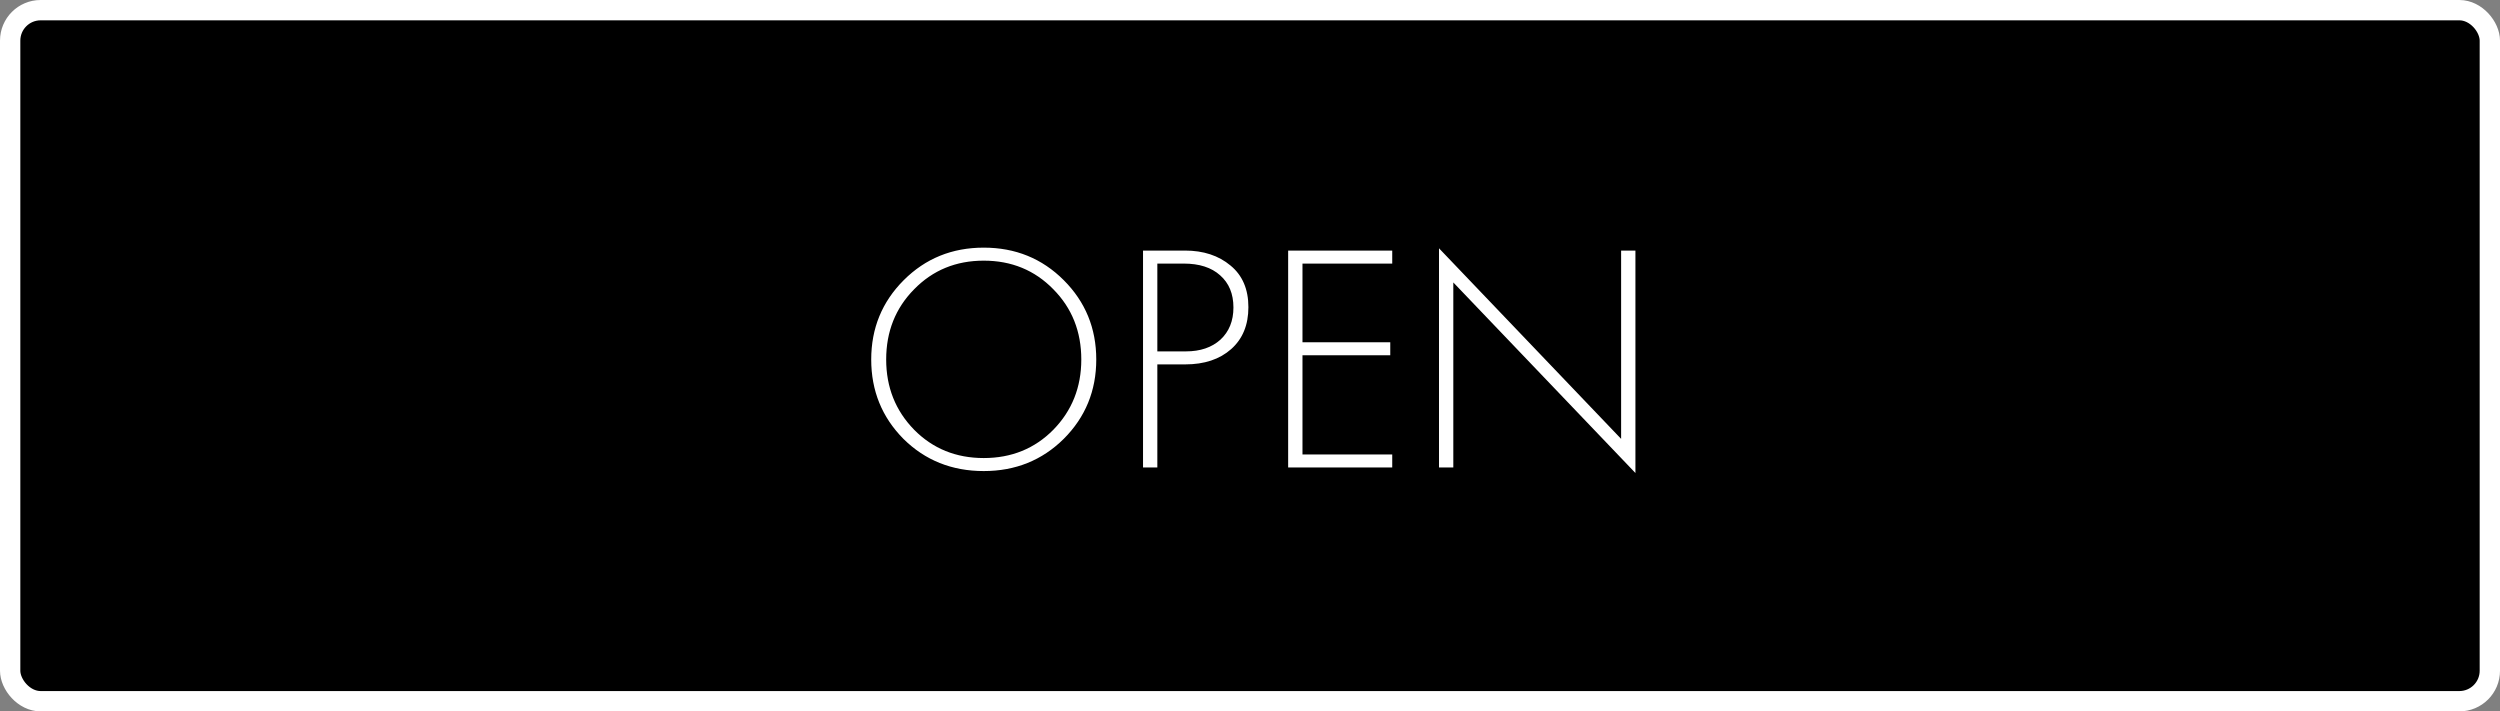
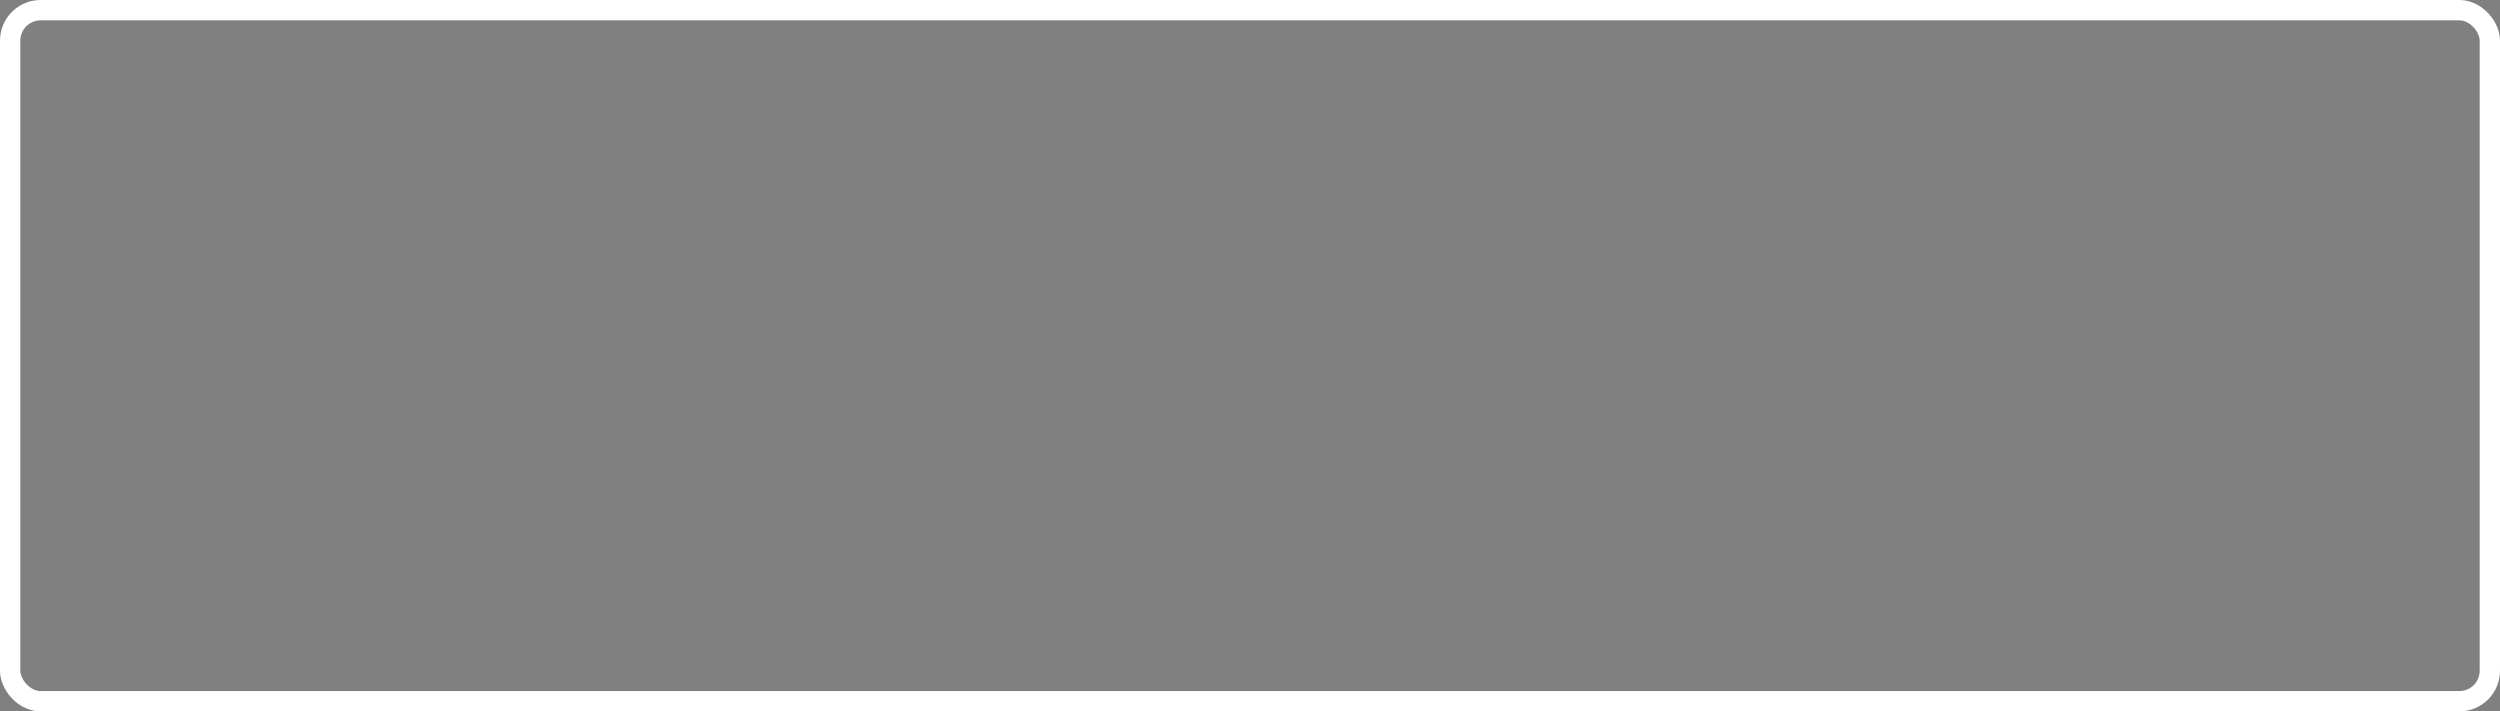
<svg xmlns="http://www.w3.org/2000/svg" width="123" height="35" viewBox="0 0 123 35" fill="none">
  <rect x="0" y="0" width="123" height="35" fill="#808080" stroke="none" />
-   <rect x="0.5" y="0.5" width="122" height="34" rx="1.5" fill="black" />
  <rect x="0.5" y="0.5" width="122" height="34" rx="1.5" stroke="white" />
-   <path d="M44.464 13.784C45.531 12.717 46.843 12.184 48.4 12.184C49.957 12.184 51.269 12.717 52.336 13.784C53.403 14.851 53.936 16.152 53.936 17.688C53.936 19.224 53.403 20.525 52.336 21.592C51.269 22.648 49.957 23.176 48.4 23.176C46.832 23.176 45.515 22.648 44.448 21.592C43.392 20.525 42.864 19.224 42.864 17.688C42.864 16.152 43.397 14.851 44.464 13.784ZM44.976 21.144C45.893 22.072 47.035 22.536 48.4 22.536C49.765 22.536 50.907 22.072 51.824 21.144C52.741 20.205 53.2 19.053 53.2 17.688C53.2 16.312 52.741 15.16 51.824 14.232C50.907 13.293 49.765 12.824 48.4 12.824C47.035 12.824 45.893 13.293 44.976 14.232C44.059 15.16 43.6 16.312 43.6 17.688C43.6 19.053 44.059 20.205 44.976 21.144ZM58.317 17.928H56.941V23H56.237V12.328H58.301C59.208 12.328 59.954 12.573 60.541 13.064C61.127 13.544 61.421 14.227 61.421 15.112C61.421 15.987 61.138 16.675 60.573 17.176C60.008 17.677 59.255 17.928 58.317 17.928ZM56.941 12.968V17.288H58.349C59.053 17.288 59.618 17.096 60.045 16.712C60.471 16.317 60.685 15.789 60.685 15.128C60.685 14.456 60.466 13.928 60.029 13.544C59.602 13.16 59.005 12.968 58.237 12.968H56.941ZM68.498 12.328V12.968H64.082V16.84H68.401V17.48H64.082V22.36H68.498V23H63.377V12.328H68.498ZM71.503 23H70.799V12.216L79.759 21.592V12.328H80.463V23.272L71.503 13.896V23Z" fill="white" />
</svg>